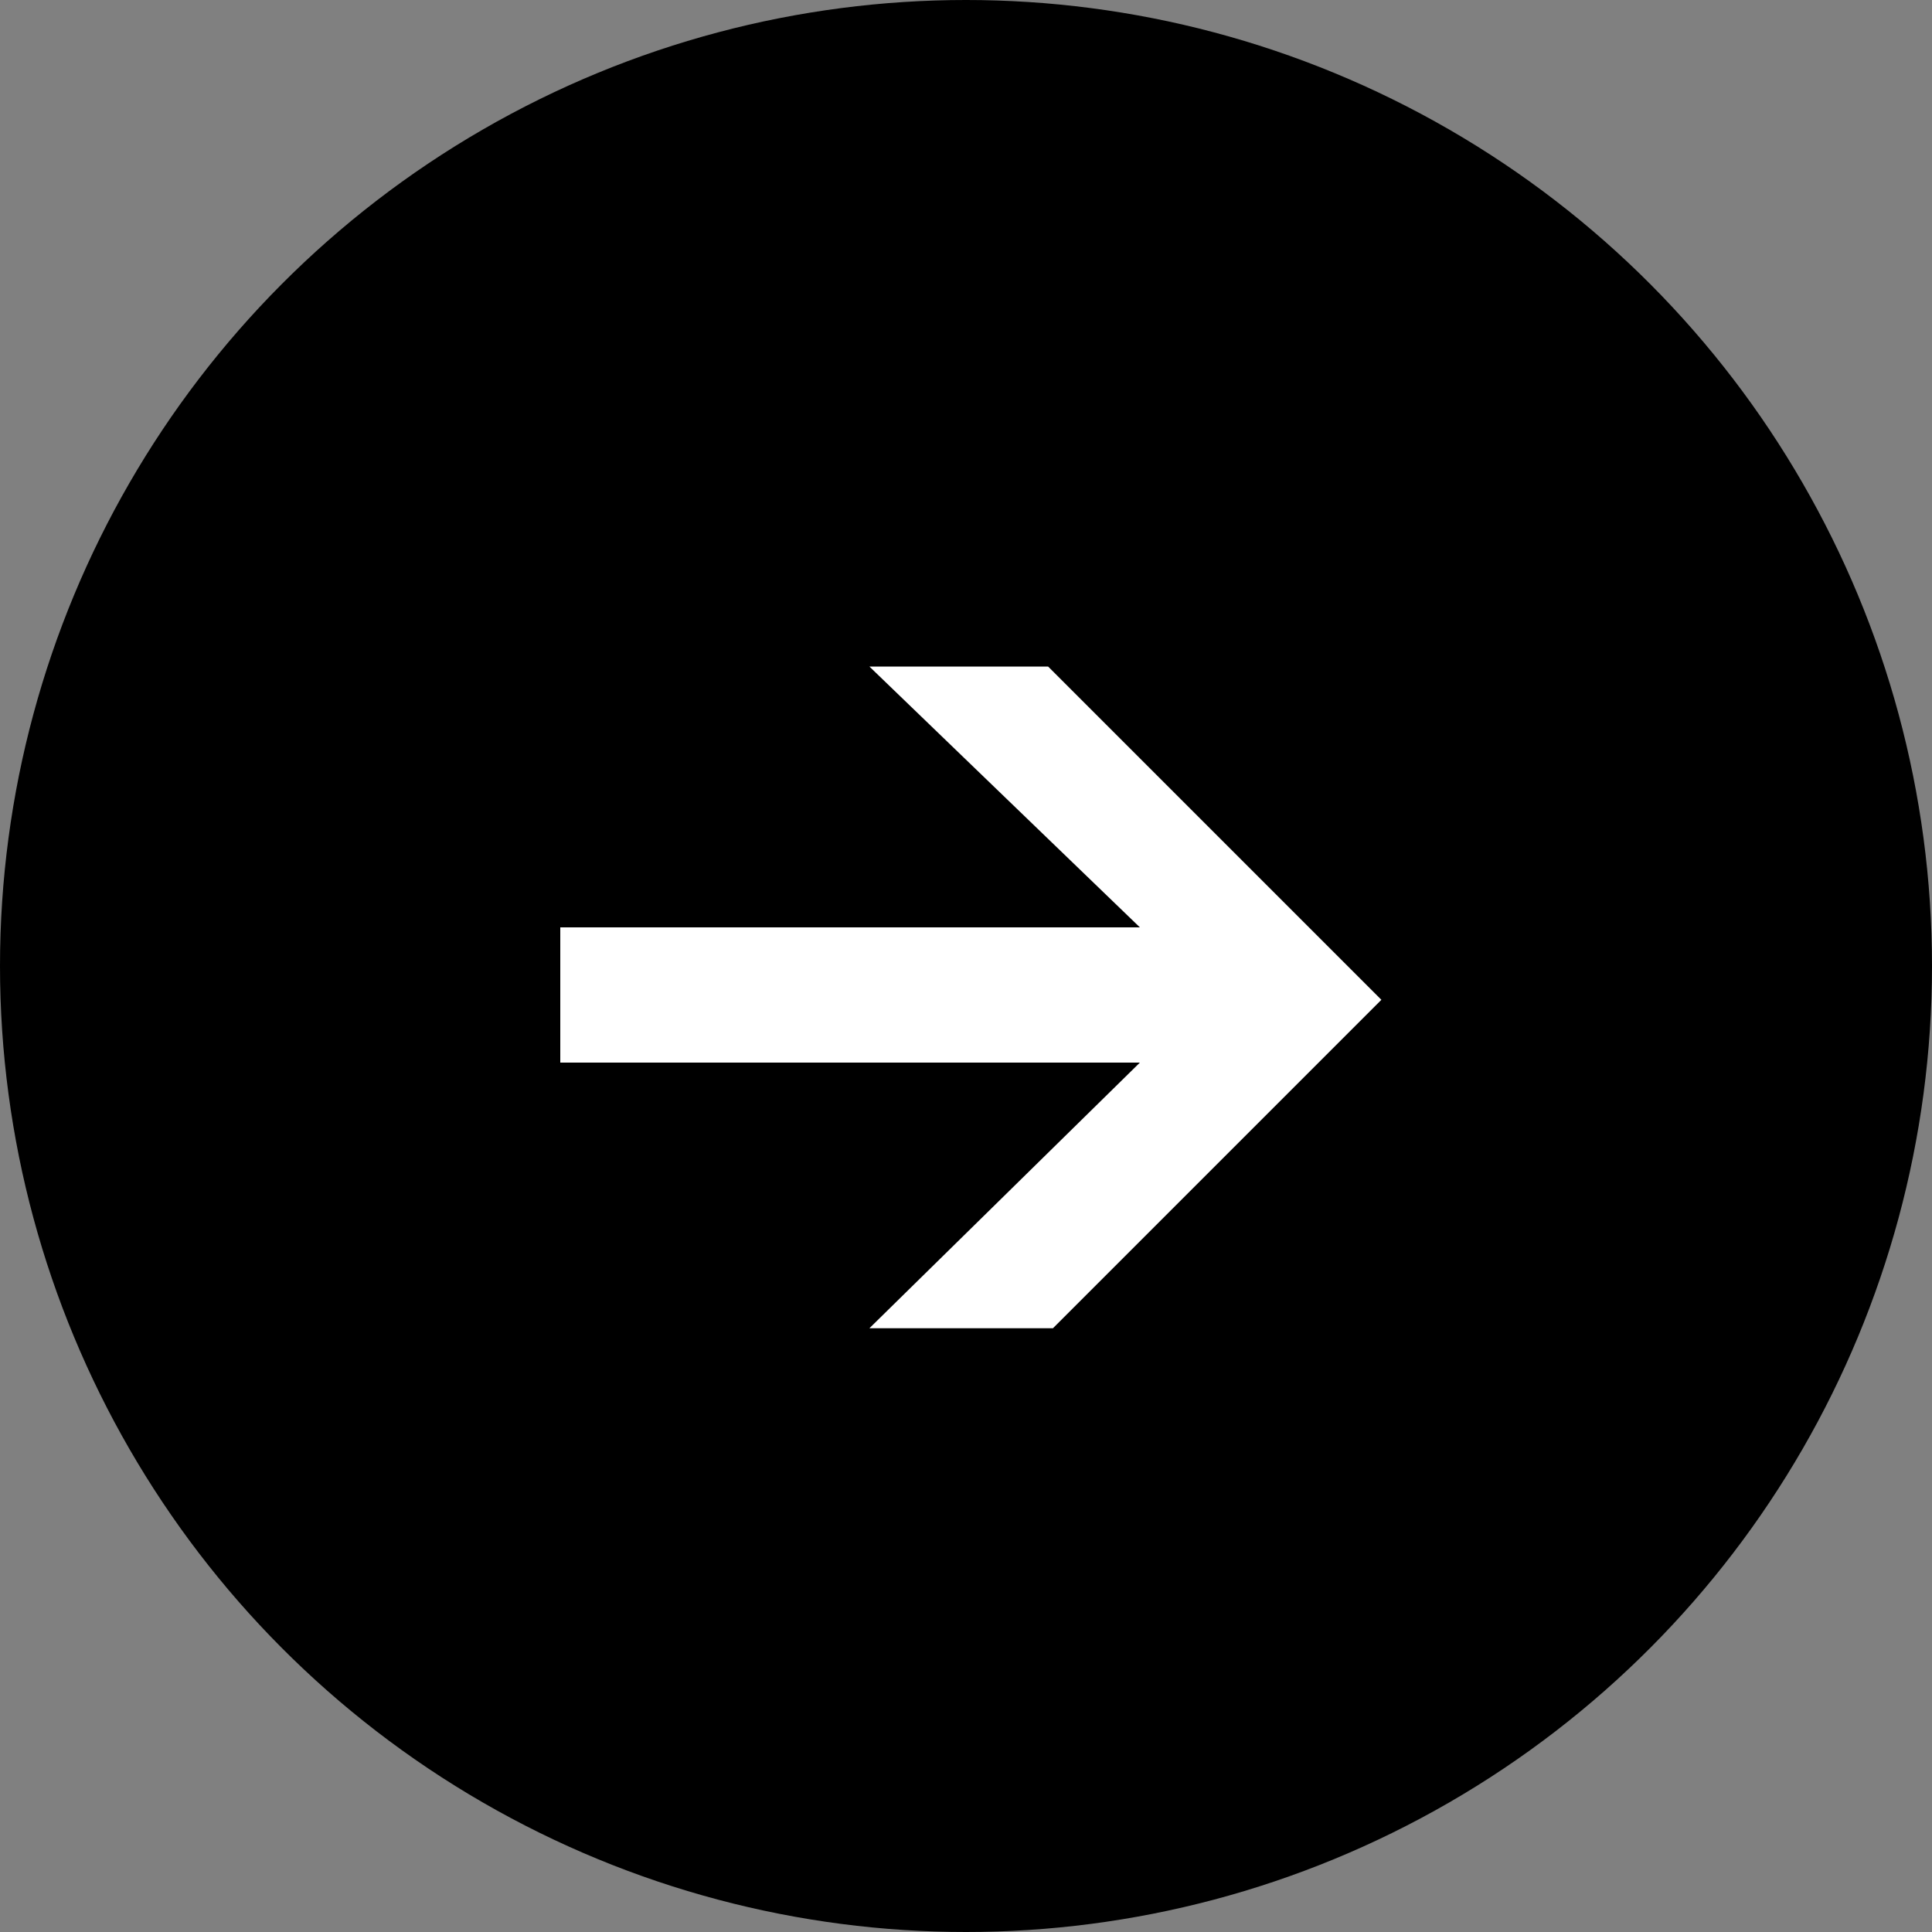
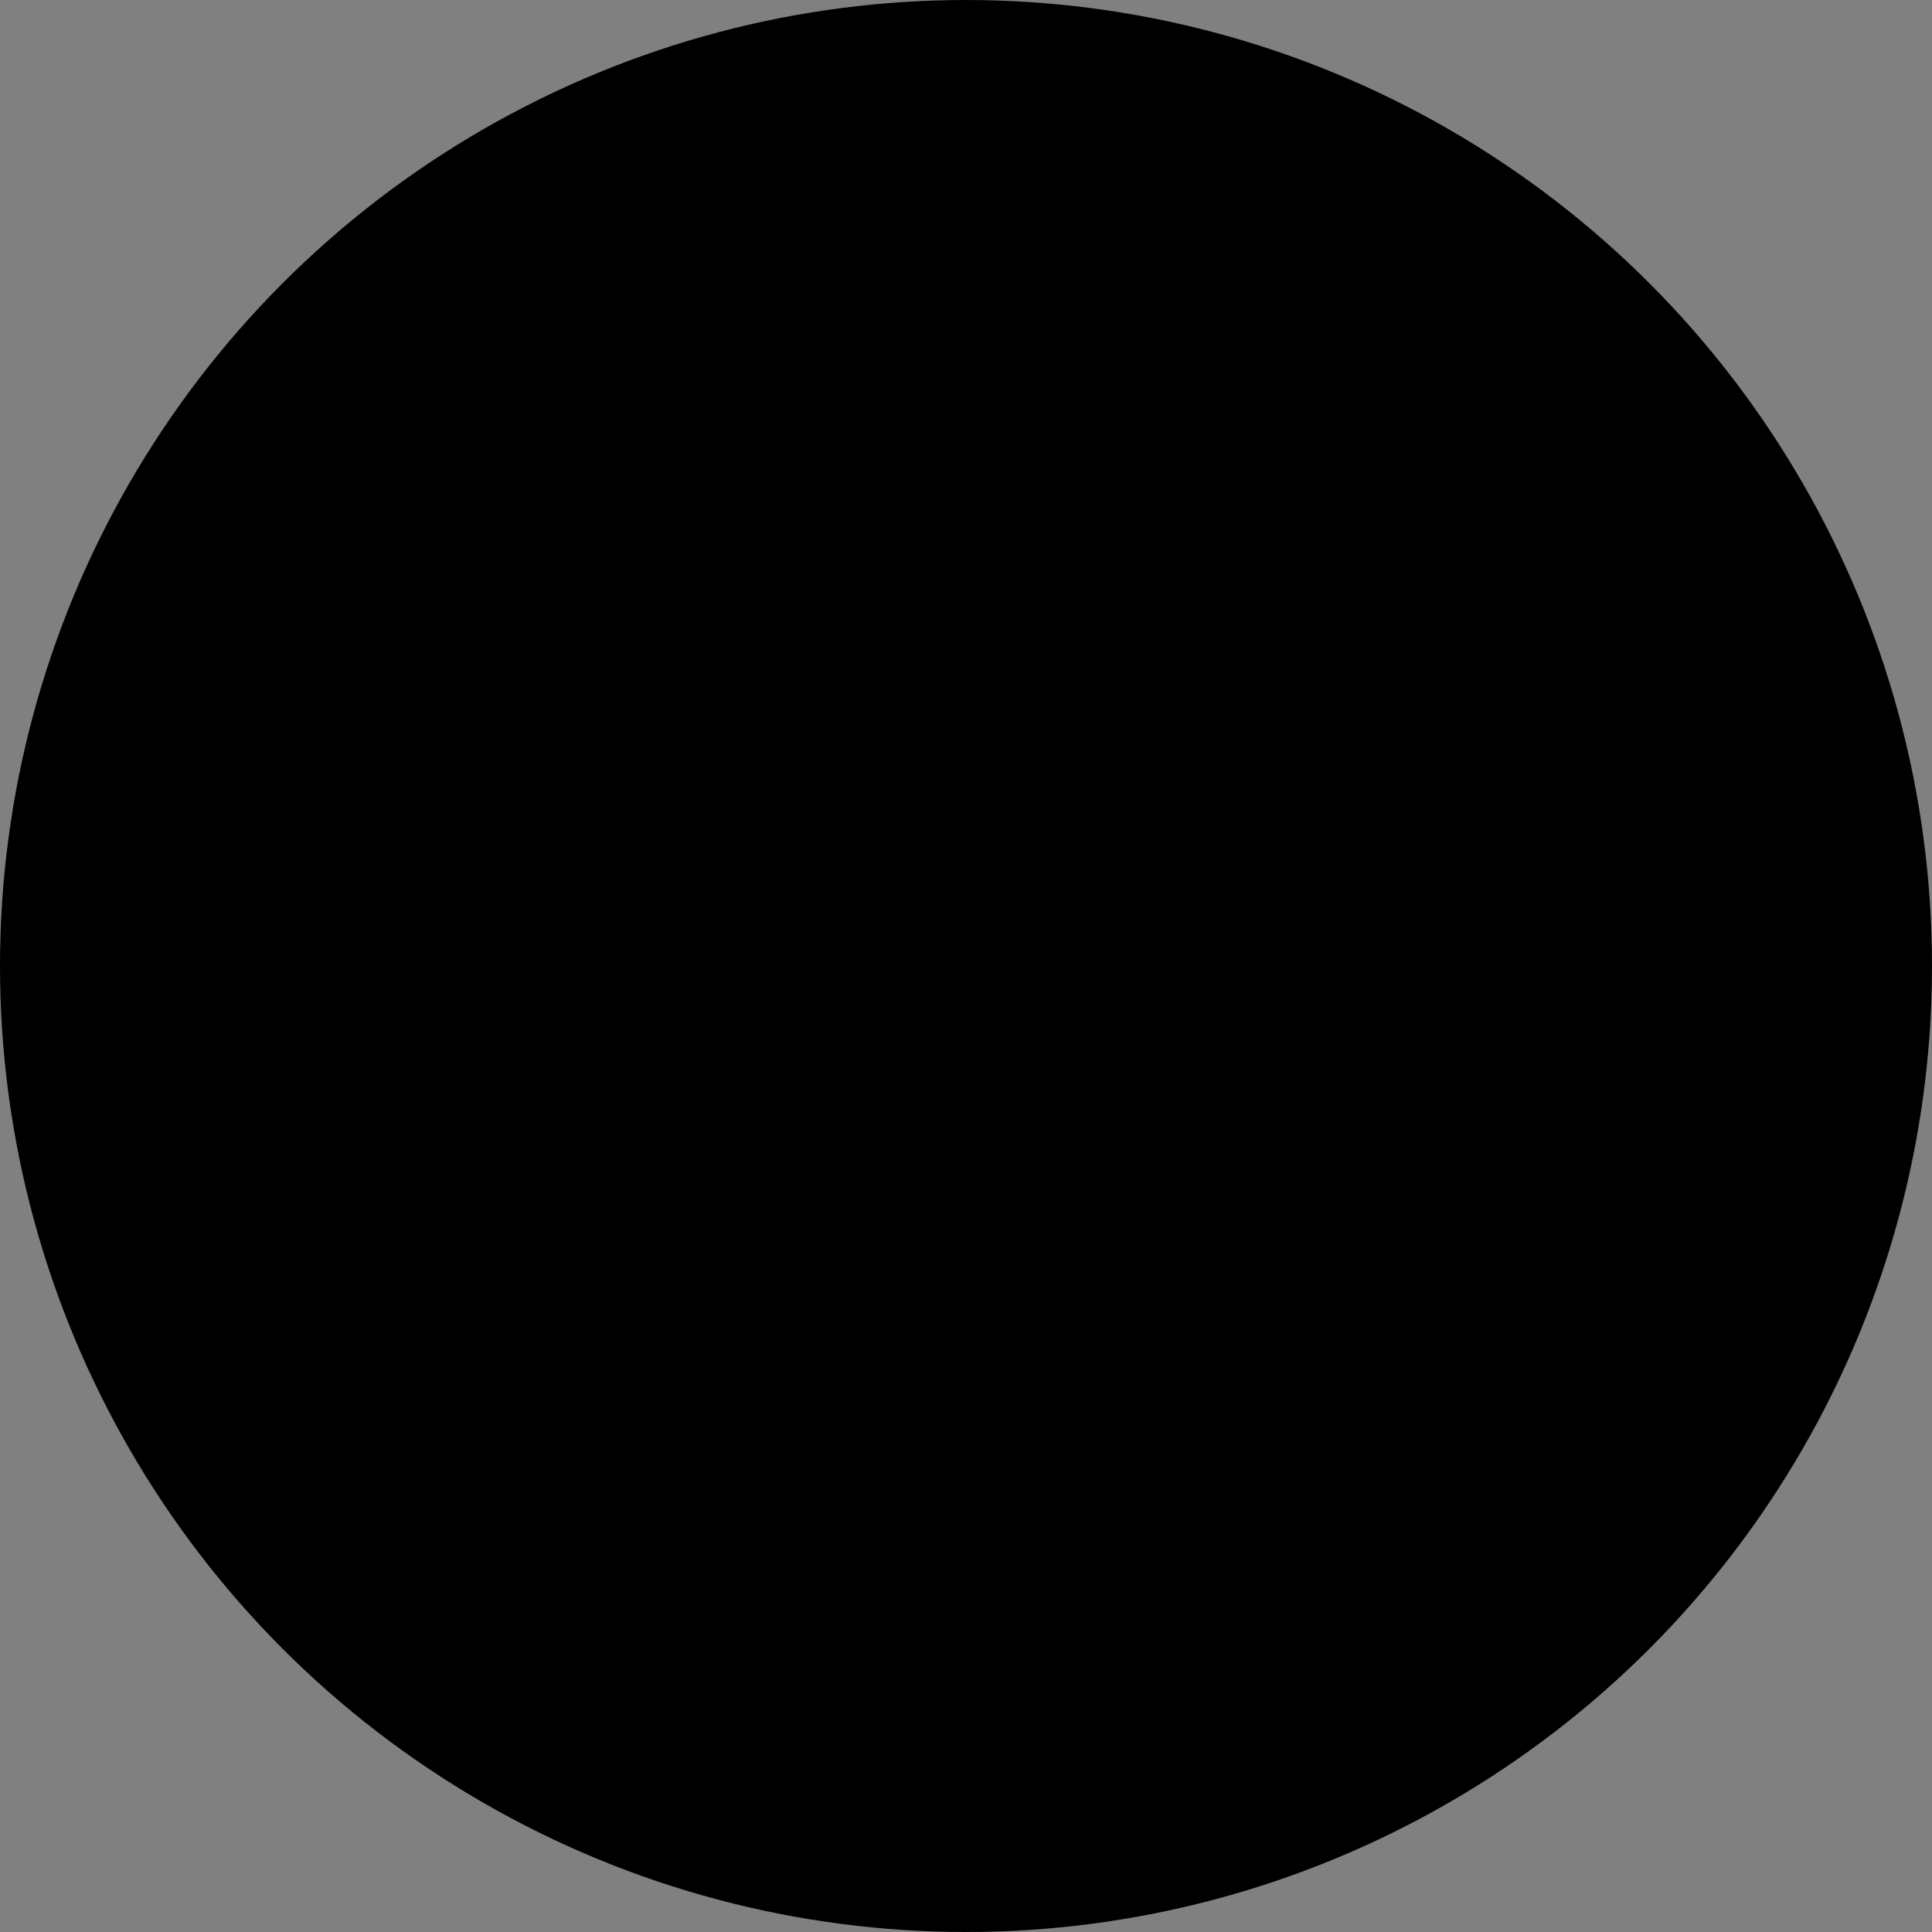
<svg xmlns="http://www.w3.org/2000/svg" viewBox="0 0 40 40">
  <rect x="0" y="0" width="40" height="40" fill="#808080" stroke="none" />
  <defs>
    <style>.cls-1{fill:#fff;}</style>
  </defs>
  <g id="Livello_2" data-name="Livello 2">
    <g id="Livello_1-2" data-name="Livello 1">
      <g id="Livello_1-3" data-name="Livello 1">
        <circle cx="20" cy="20" r="20" />
-         <path class="cls-1" d="M21.8,27.5H18L23.6,22h-12V19.2h12L18,13.8h3.7l6.9,6.9Z" />
      </g>
    </g>
  </g>
</svg>